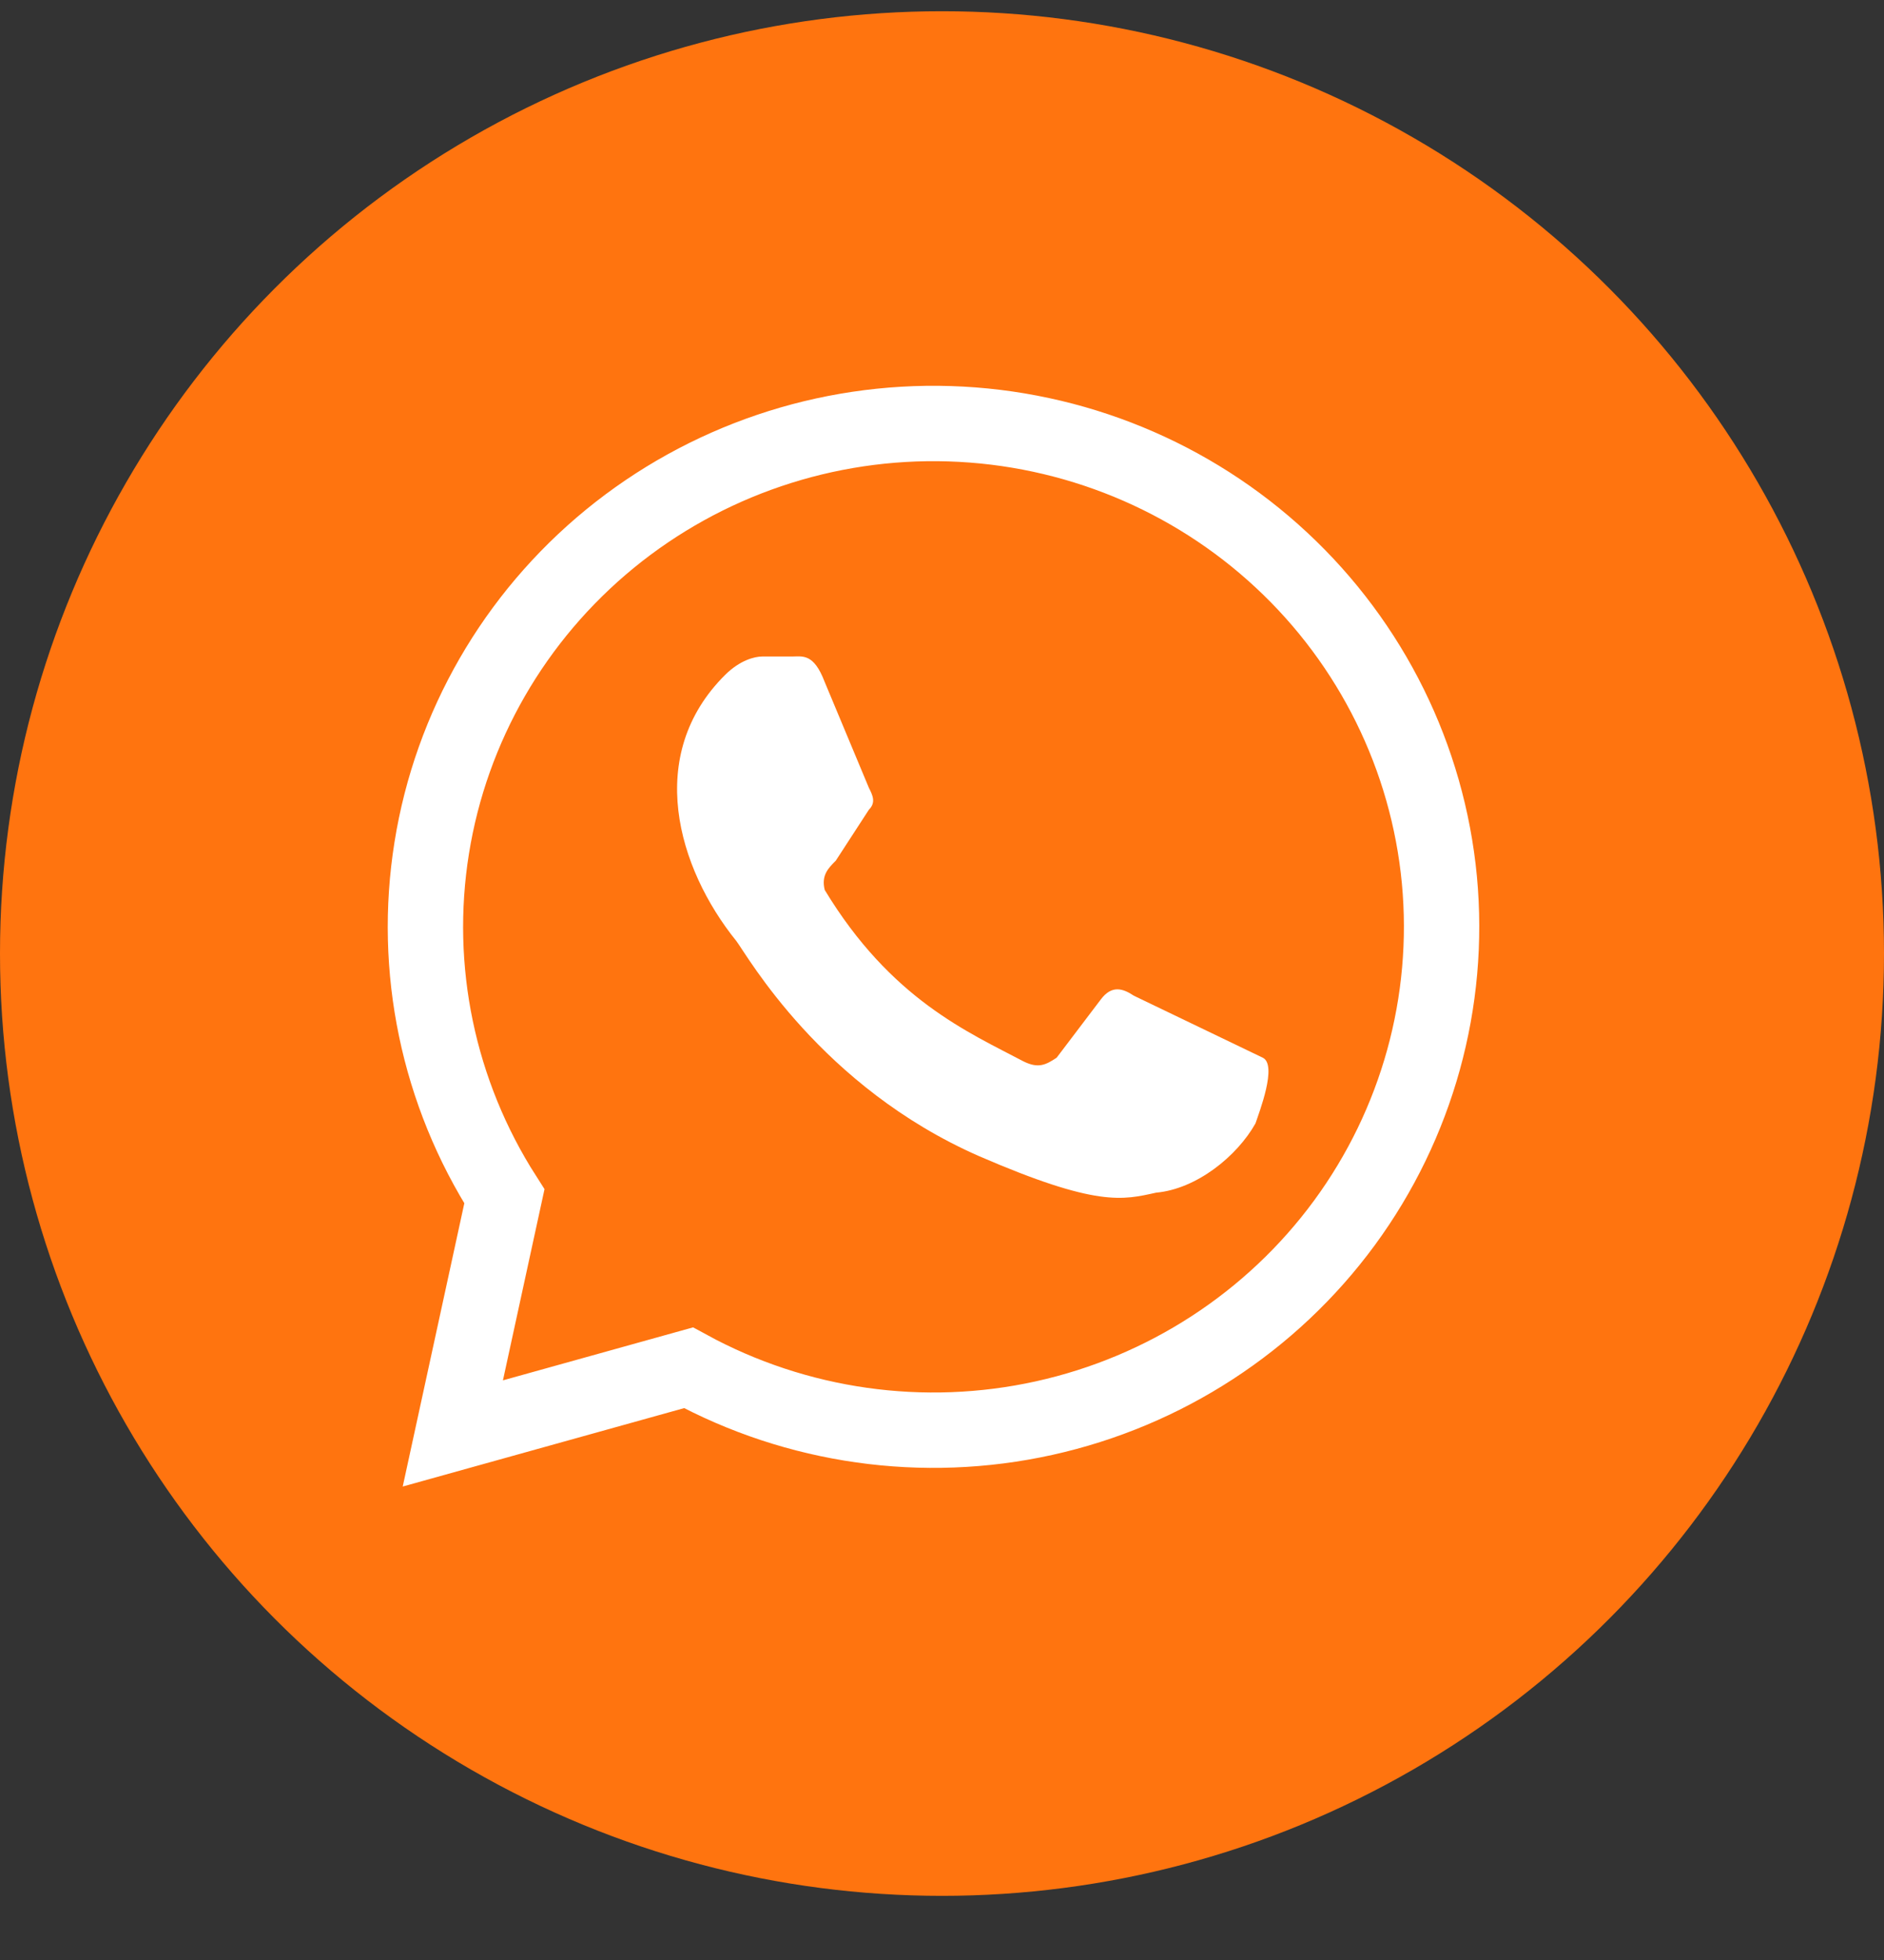
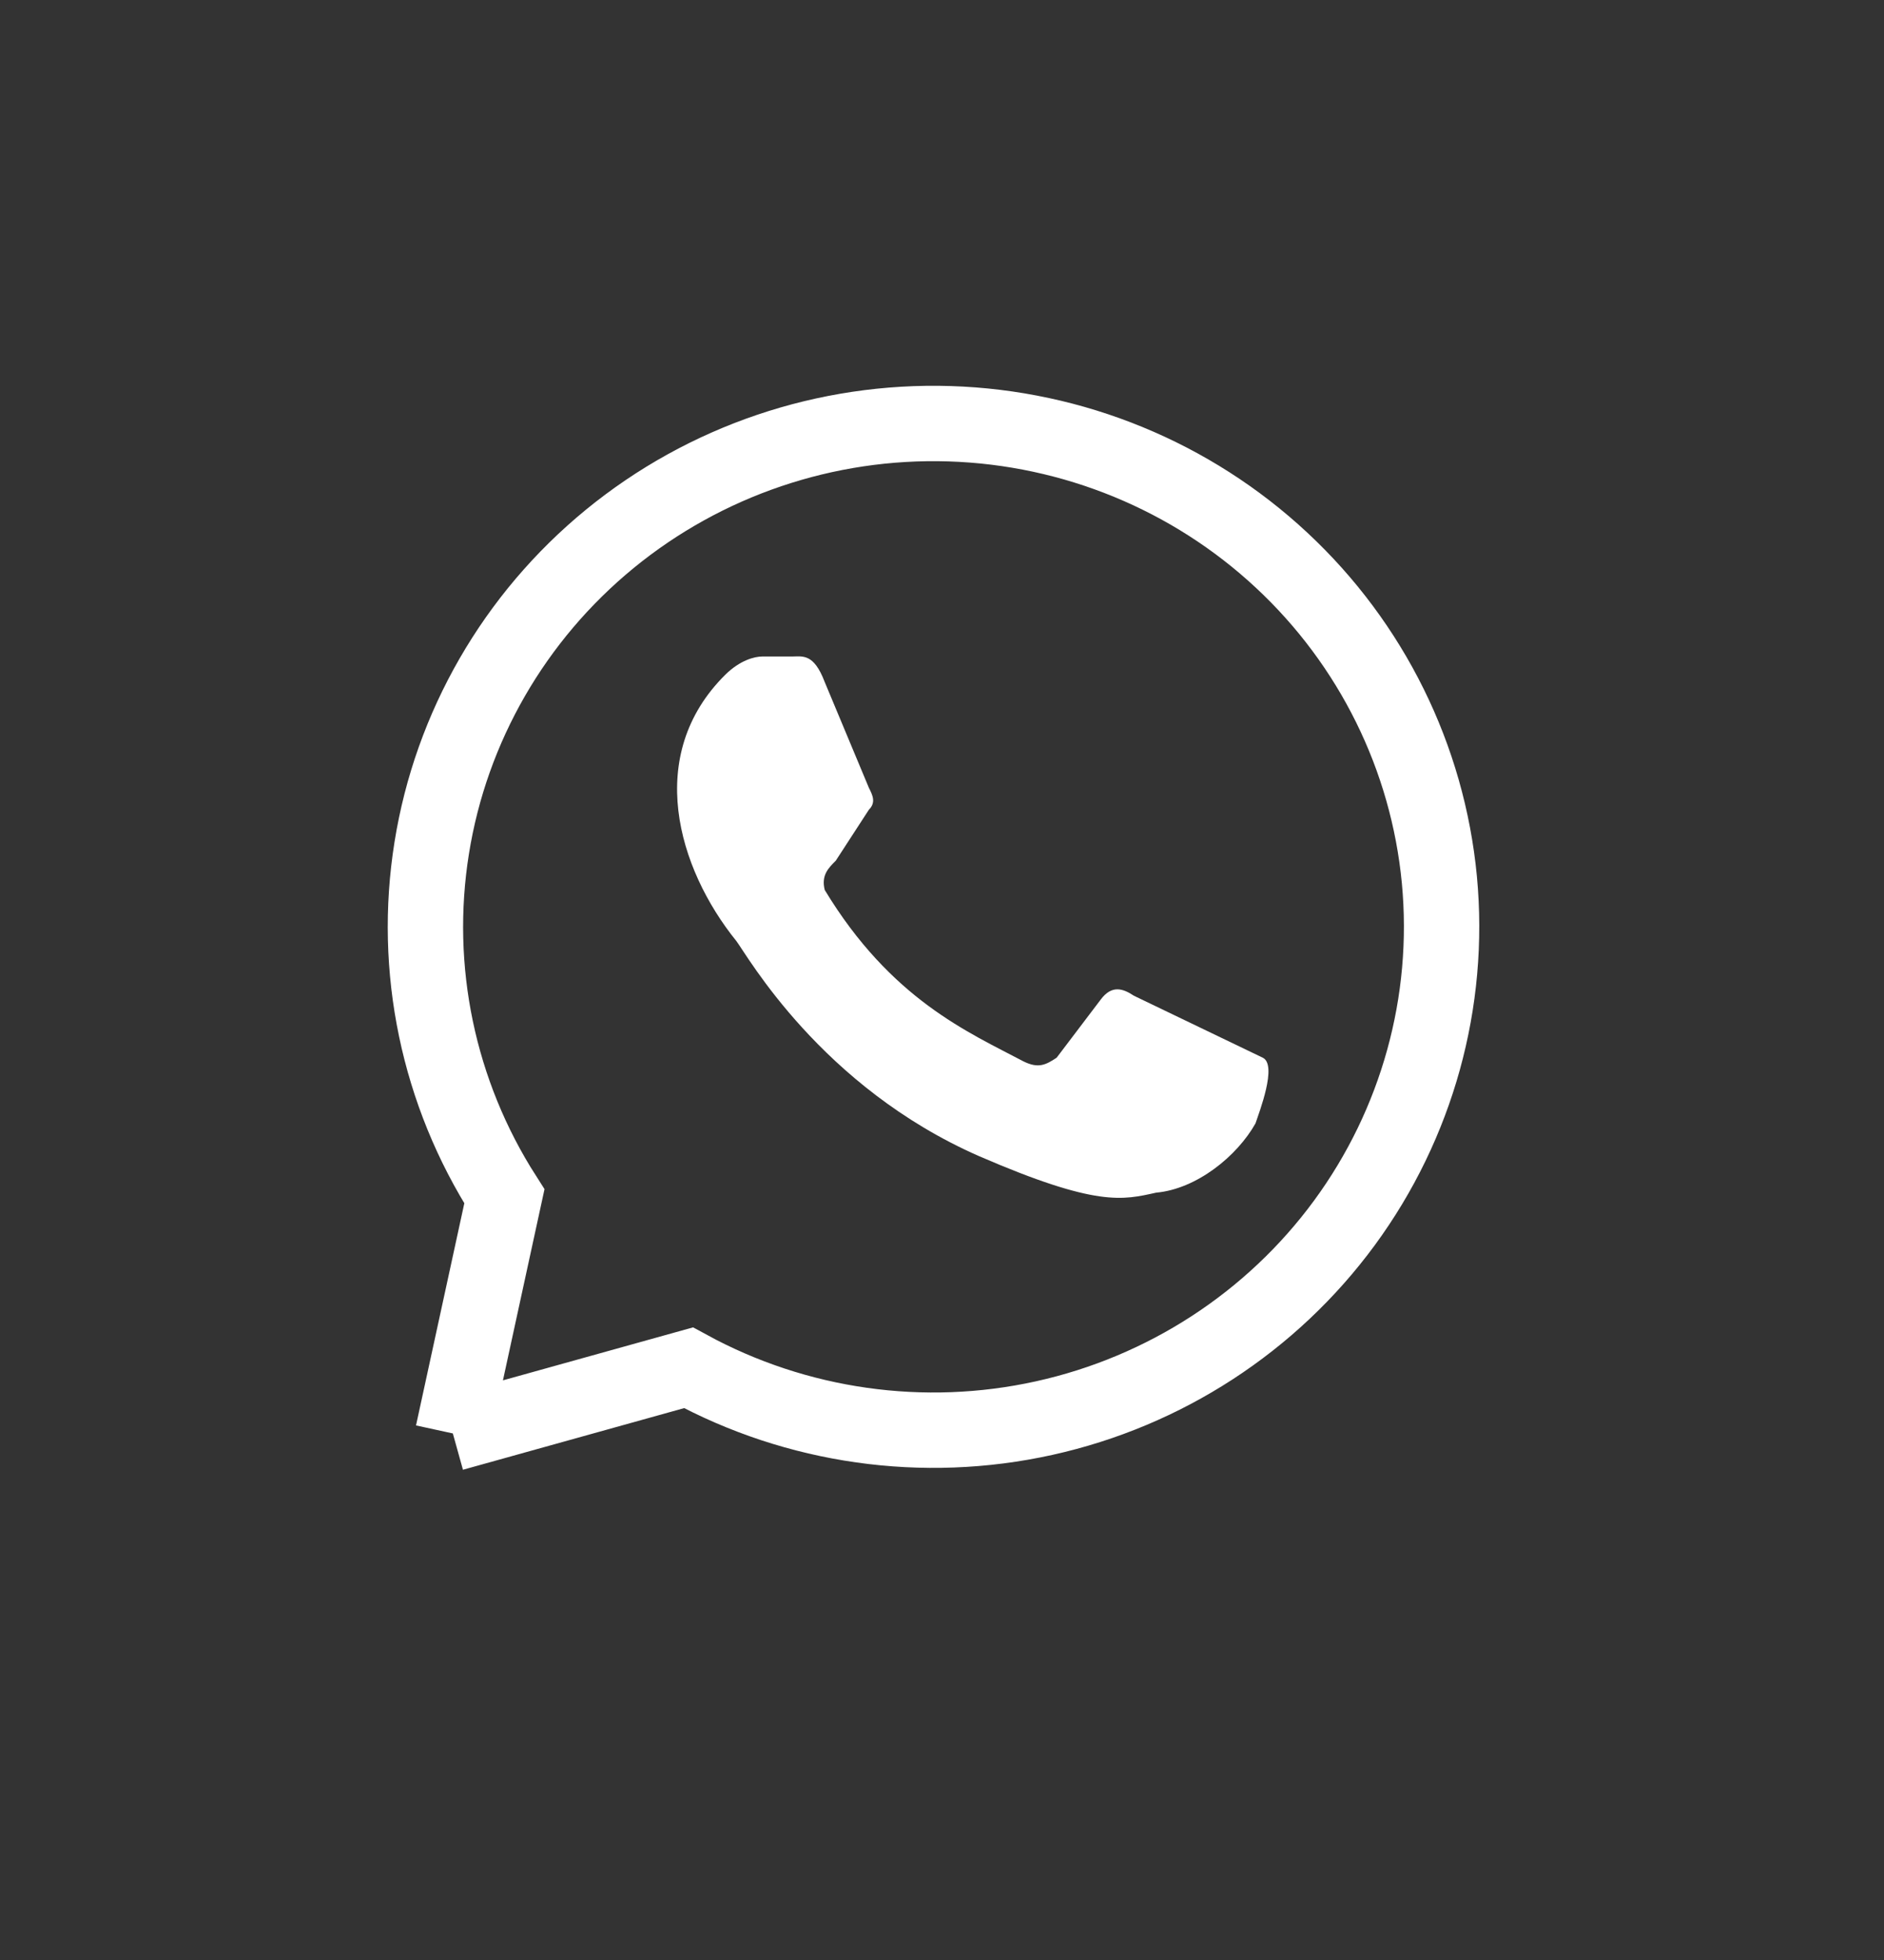
<svg xmlns="http://www.w3.org/2000/svg" width="25" height="26" viewBox="0 0 25 26" fill="none">
  <rect x="0" y="0" width="25" height="26" fill="#333333" stroke="none" />
-   <circle cx="12.5" cy="12.649" r="12.5" fill="#FF740F" />
-   <path d="M6.009 19.015L6.693 15.87C5.814 14.497 5.471 12.853 5.729 11.247C5.986 9.641 6.827 8.184 8.092 7.148C9.358 6.112 10.961 5.569 12.602 5.621C14.243 5.673 15.809 6.316 17.005 7.43C18.201 8.543 18.946 10.051 19.1 11.67C19.253 13.289 18.805 14.907 17.84 16.222C16.874 17.537 15.457 18.458 13.854 18.812C12.252 19.166 10.574 18.928 9.136 18.144L6.009 19.015Z" stroke="white" />
+   <path d="M6.009 19.015L6.693 15.87C5.814 14.497 5.471 12.853 5.729 11.247C5.986 9.641 6.827 8.184 8.092 7.148C9.358 6.112 10.961 5.569 12.602 5.621C14.243 5.673 15.809 6.316 17.005 7.43C18.201 8.543 18.946 10.051 19.1 11.67C19.253 13.289 18.805 14.907 17.84 16.222C16.874 17.537 15.457 18.458 13.854 18.812C12.252 19.166 10.574 18.928 9.136 18.144L6.009 19.015" stroke="white" />
  <path d="M15.047 13.209C14.901 13.112 14.754 13.063 14.608 13.257L14.021 14.031C13.875 14.128 13.777 14.176 13.582 14.08C12.849 13.693 11.823 13.257 10.944 11.806C10.895 11.612 10.992 11.515 11.09 11.418L11.53 10.741C11.627 10.644 11.579 10.548 11.53 10.451L10.944 9.048C10.797 8.661 10.65 8.709 10.504 8.709H10.113C10.015 8.709 9.82 8.757 9.624 8.951C8.55 10.015 8.989 11.515 9.771 12.483C9.918 12.677 10.895 14.418 12.995 15.338C14.559 16.015 14.901 15.918 15.341 15.821C15.878 15.773 16.415 15.338 16.66 14.902C16.708 14.757 16.953 14.128 16.757 14.031" fill="white" />
</svg>